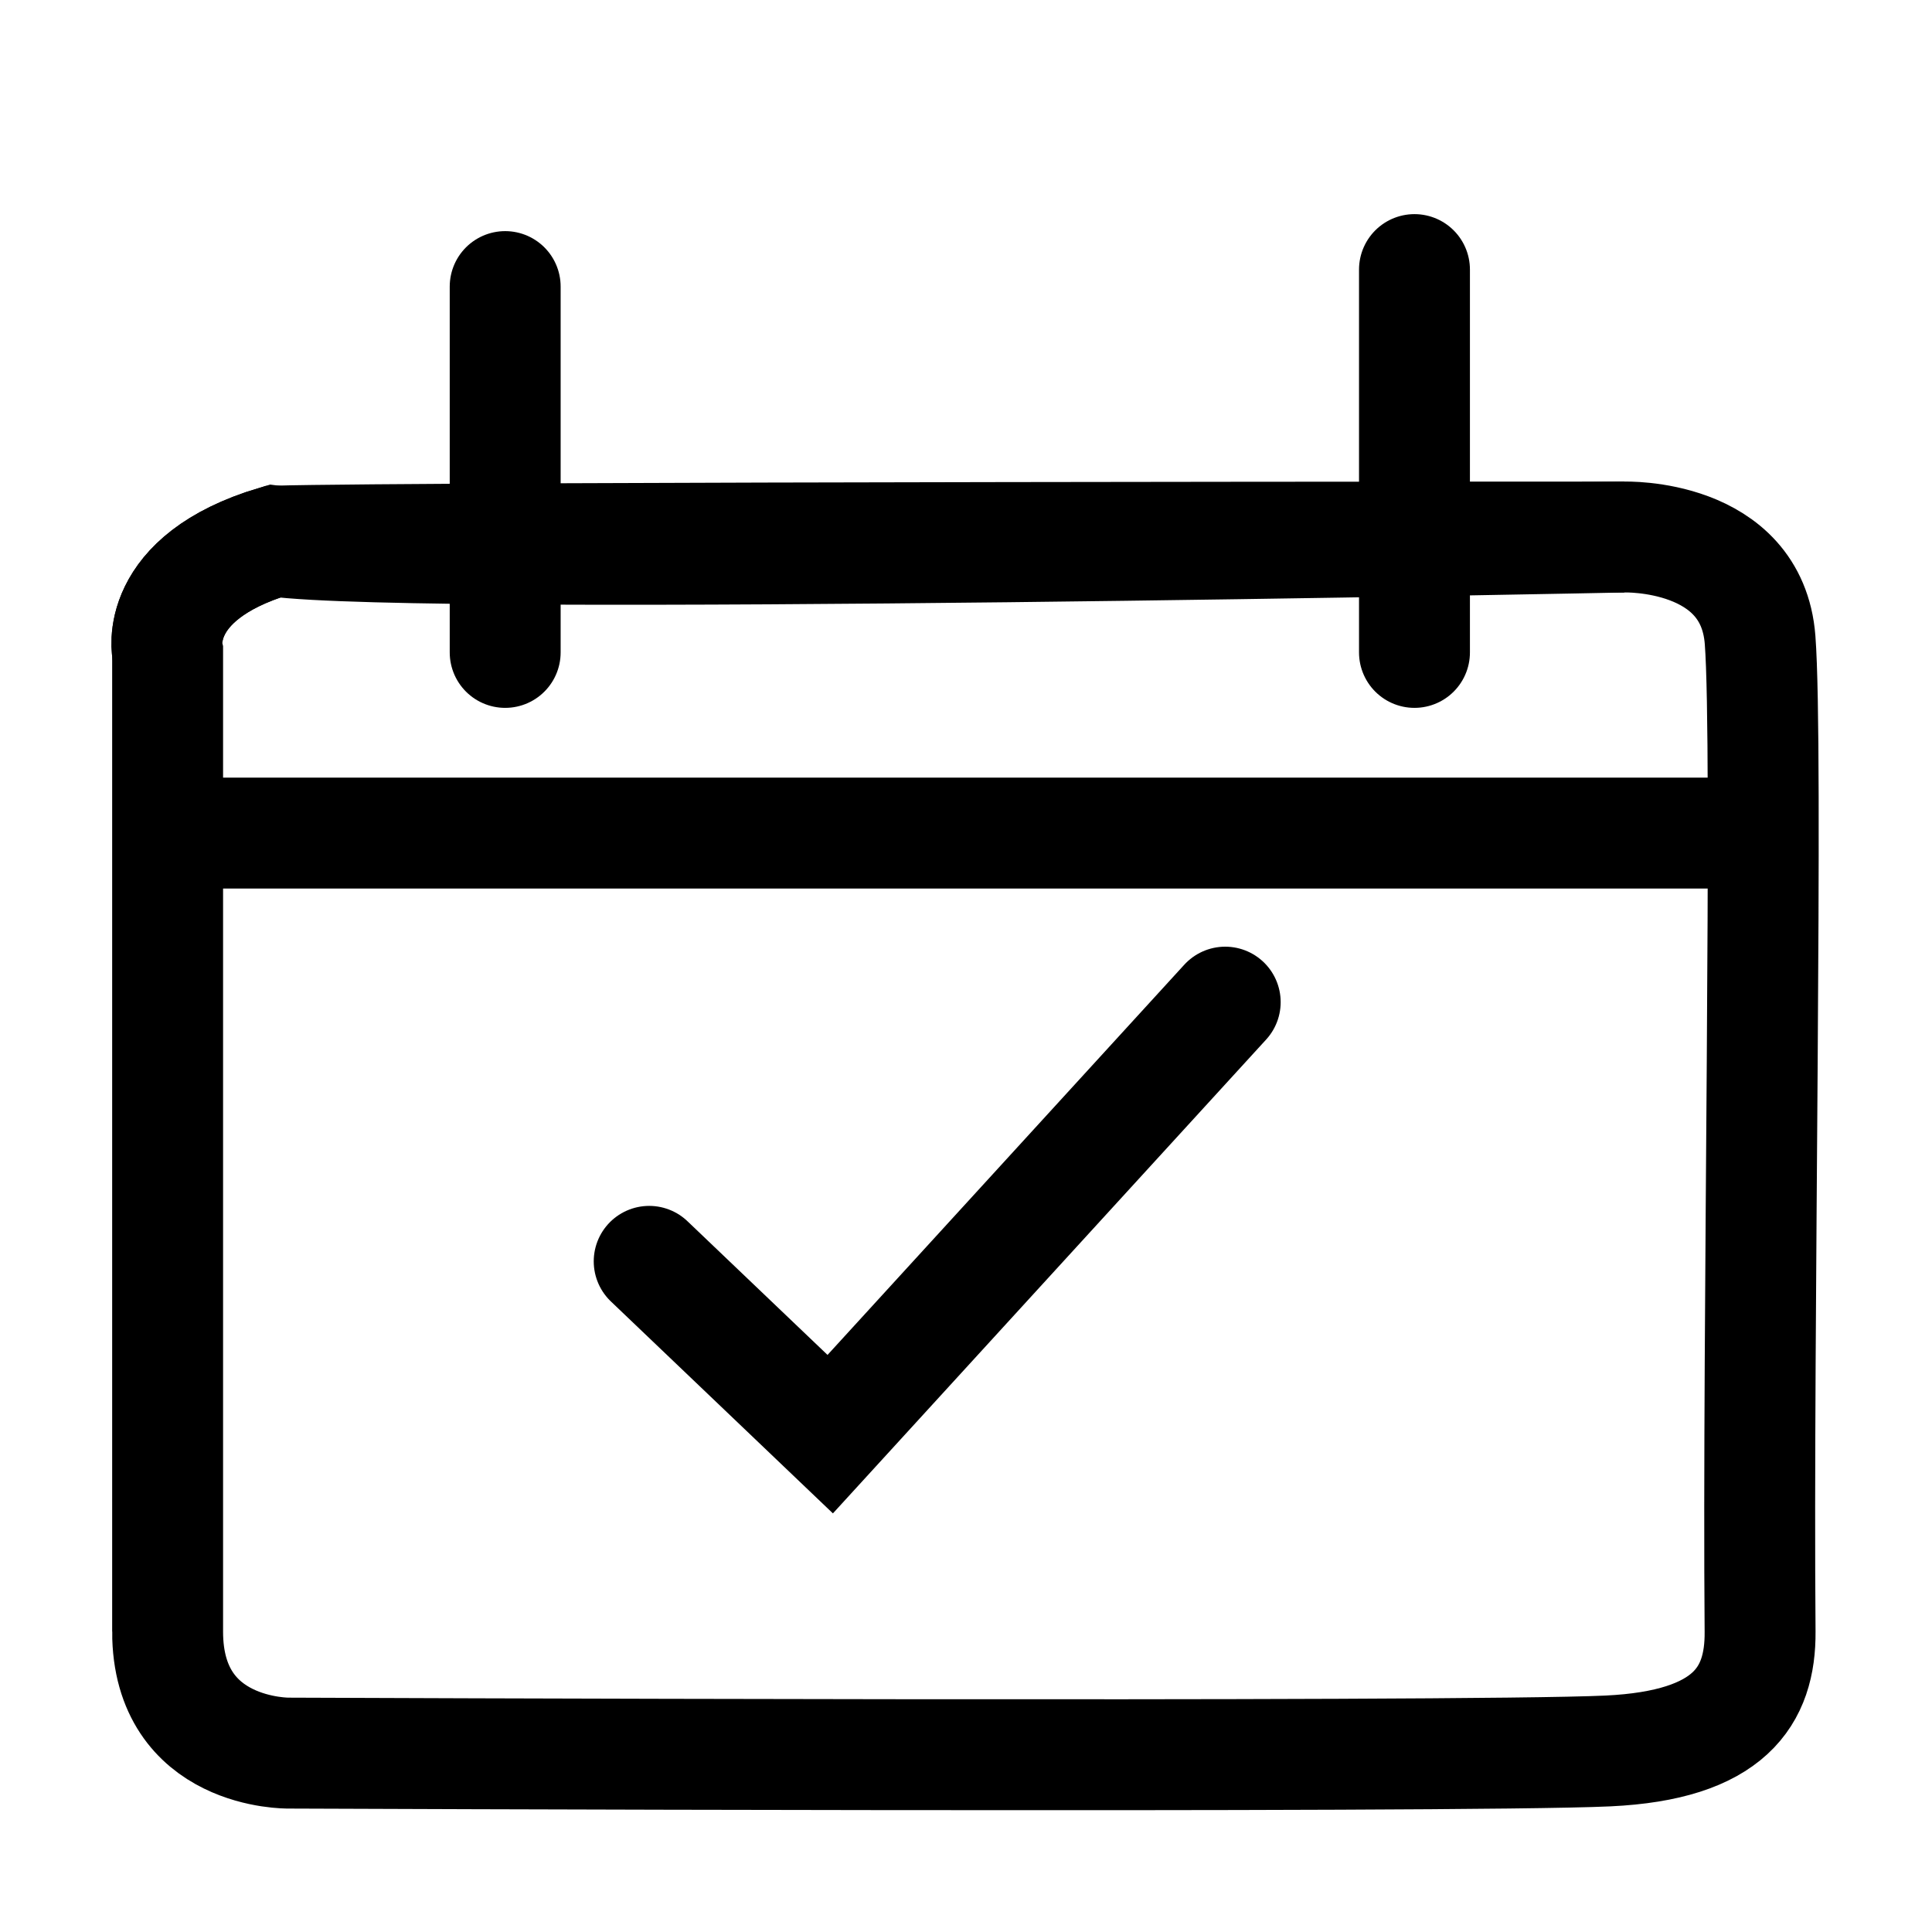
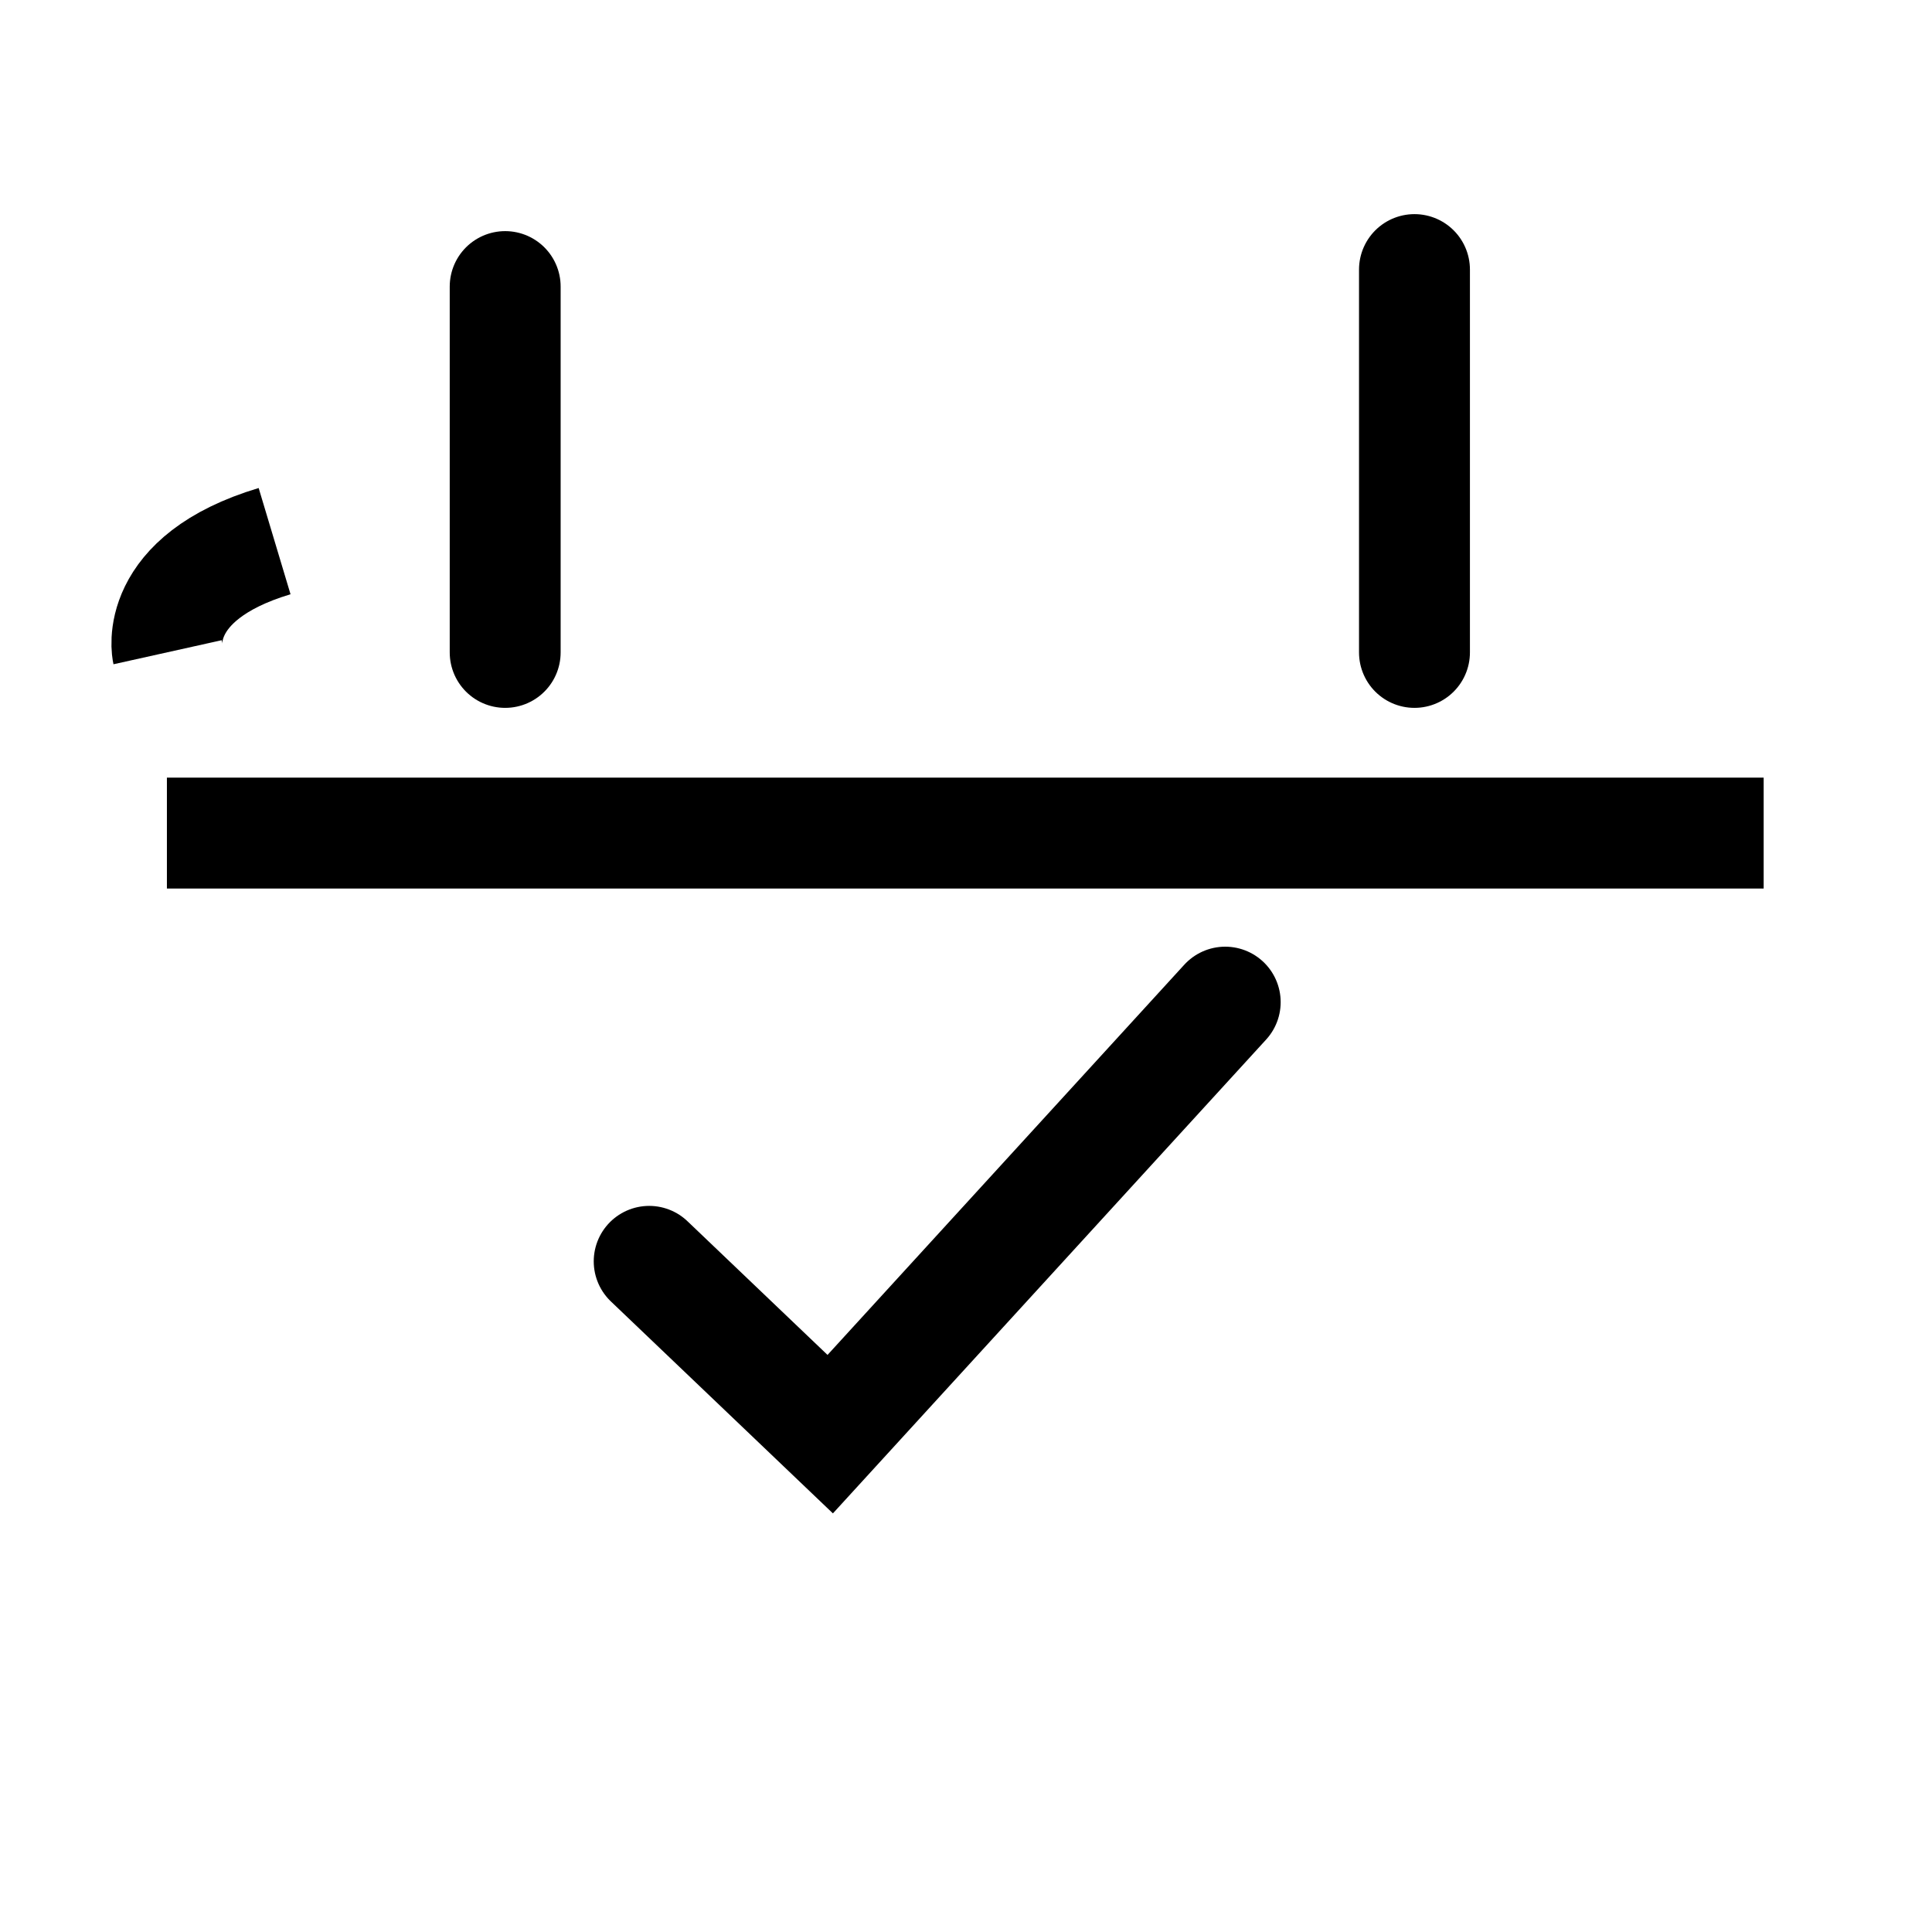
<svg xmlns="http://www.w3.org/2000/svg" version="1.1" id="Ebene_1" x="0px" y="0px" viewBox="0 0 1080 1080" style="enable-background:new 0 0 1080 1080;" xml:space="preserve">
  <defs id="defs863" />
  <style type="text/css" id="style846">
	.st0{fill:none;stroke:#000000;stroke-width:62;stroke-miterlimit:10;}
	.st1{fill:none;stroke:#000000;stroke-width:62;stroke-linecap:round;stroke-miterlimit:10;}
</style>
-   <path class="st0" d="M 93.7,912.1 V 364.6 c 0,0 -9.2,-41.4 59.8,-62.1 85.1,11.5 754.5,-2.3 754.5,-2.3 0,0 71.3,-2.3 75.9,57.5 4.6,59.8 -1.403,383.832 0,554.4 0.297,36.04 -16.994,63.506 -85.1,66.7 -83.503,3.916 -737.4,1.2 -737.4,1.2 0,0 -67.7,1.1 -67.7,-67.9 z" id="path848" />
-   <path class="st0" d="M93.7,364.6c0,0-9.2-41.4,59.8-62.1c80.5-2.3,754.5-2.3,754.5-2.3" id="path850" />
+   <path class="st0" d="M93.7,364.6c0,0-9.2-41.4,59.8-62.1" id="path850" />
  <line class="st1" x1="282.4" y1="364.7" x2="282.4" y2="160.2" id="line852" />
  <line class="st1" x1="790.7" y1="364.7" x2="790.7" y2="150.7" id="line854" />
  <line class="st0" x1="93.3" y1="465.7" x2="985.9" y2="465.7" id="line856" />
  <polyline class="st1" points="362.9,705.1 464.1,801.7 684.9,560.2 " id="polyline858" />
</svg>